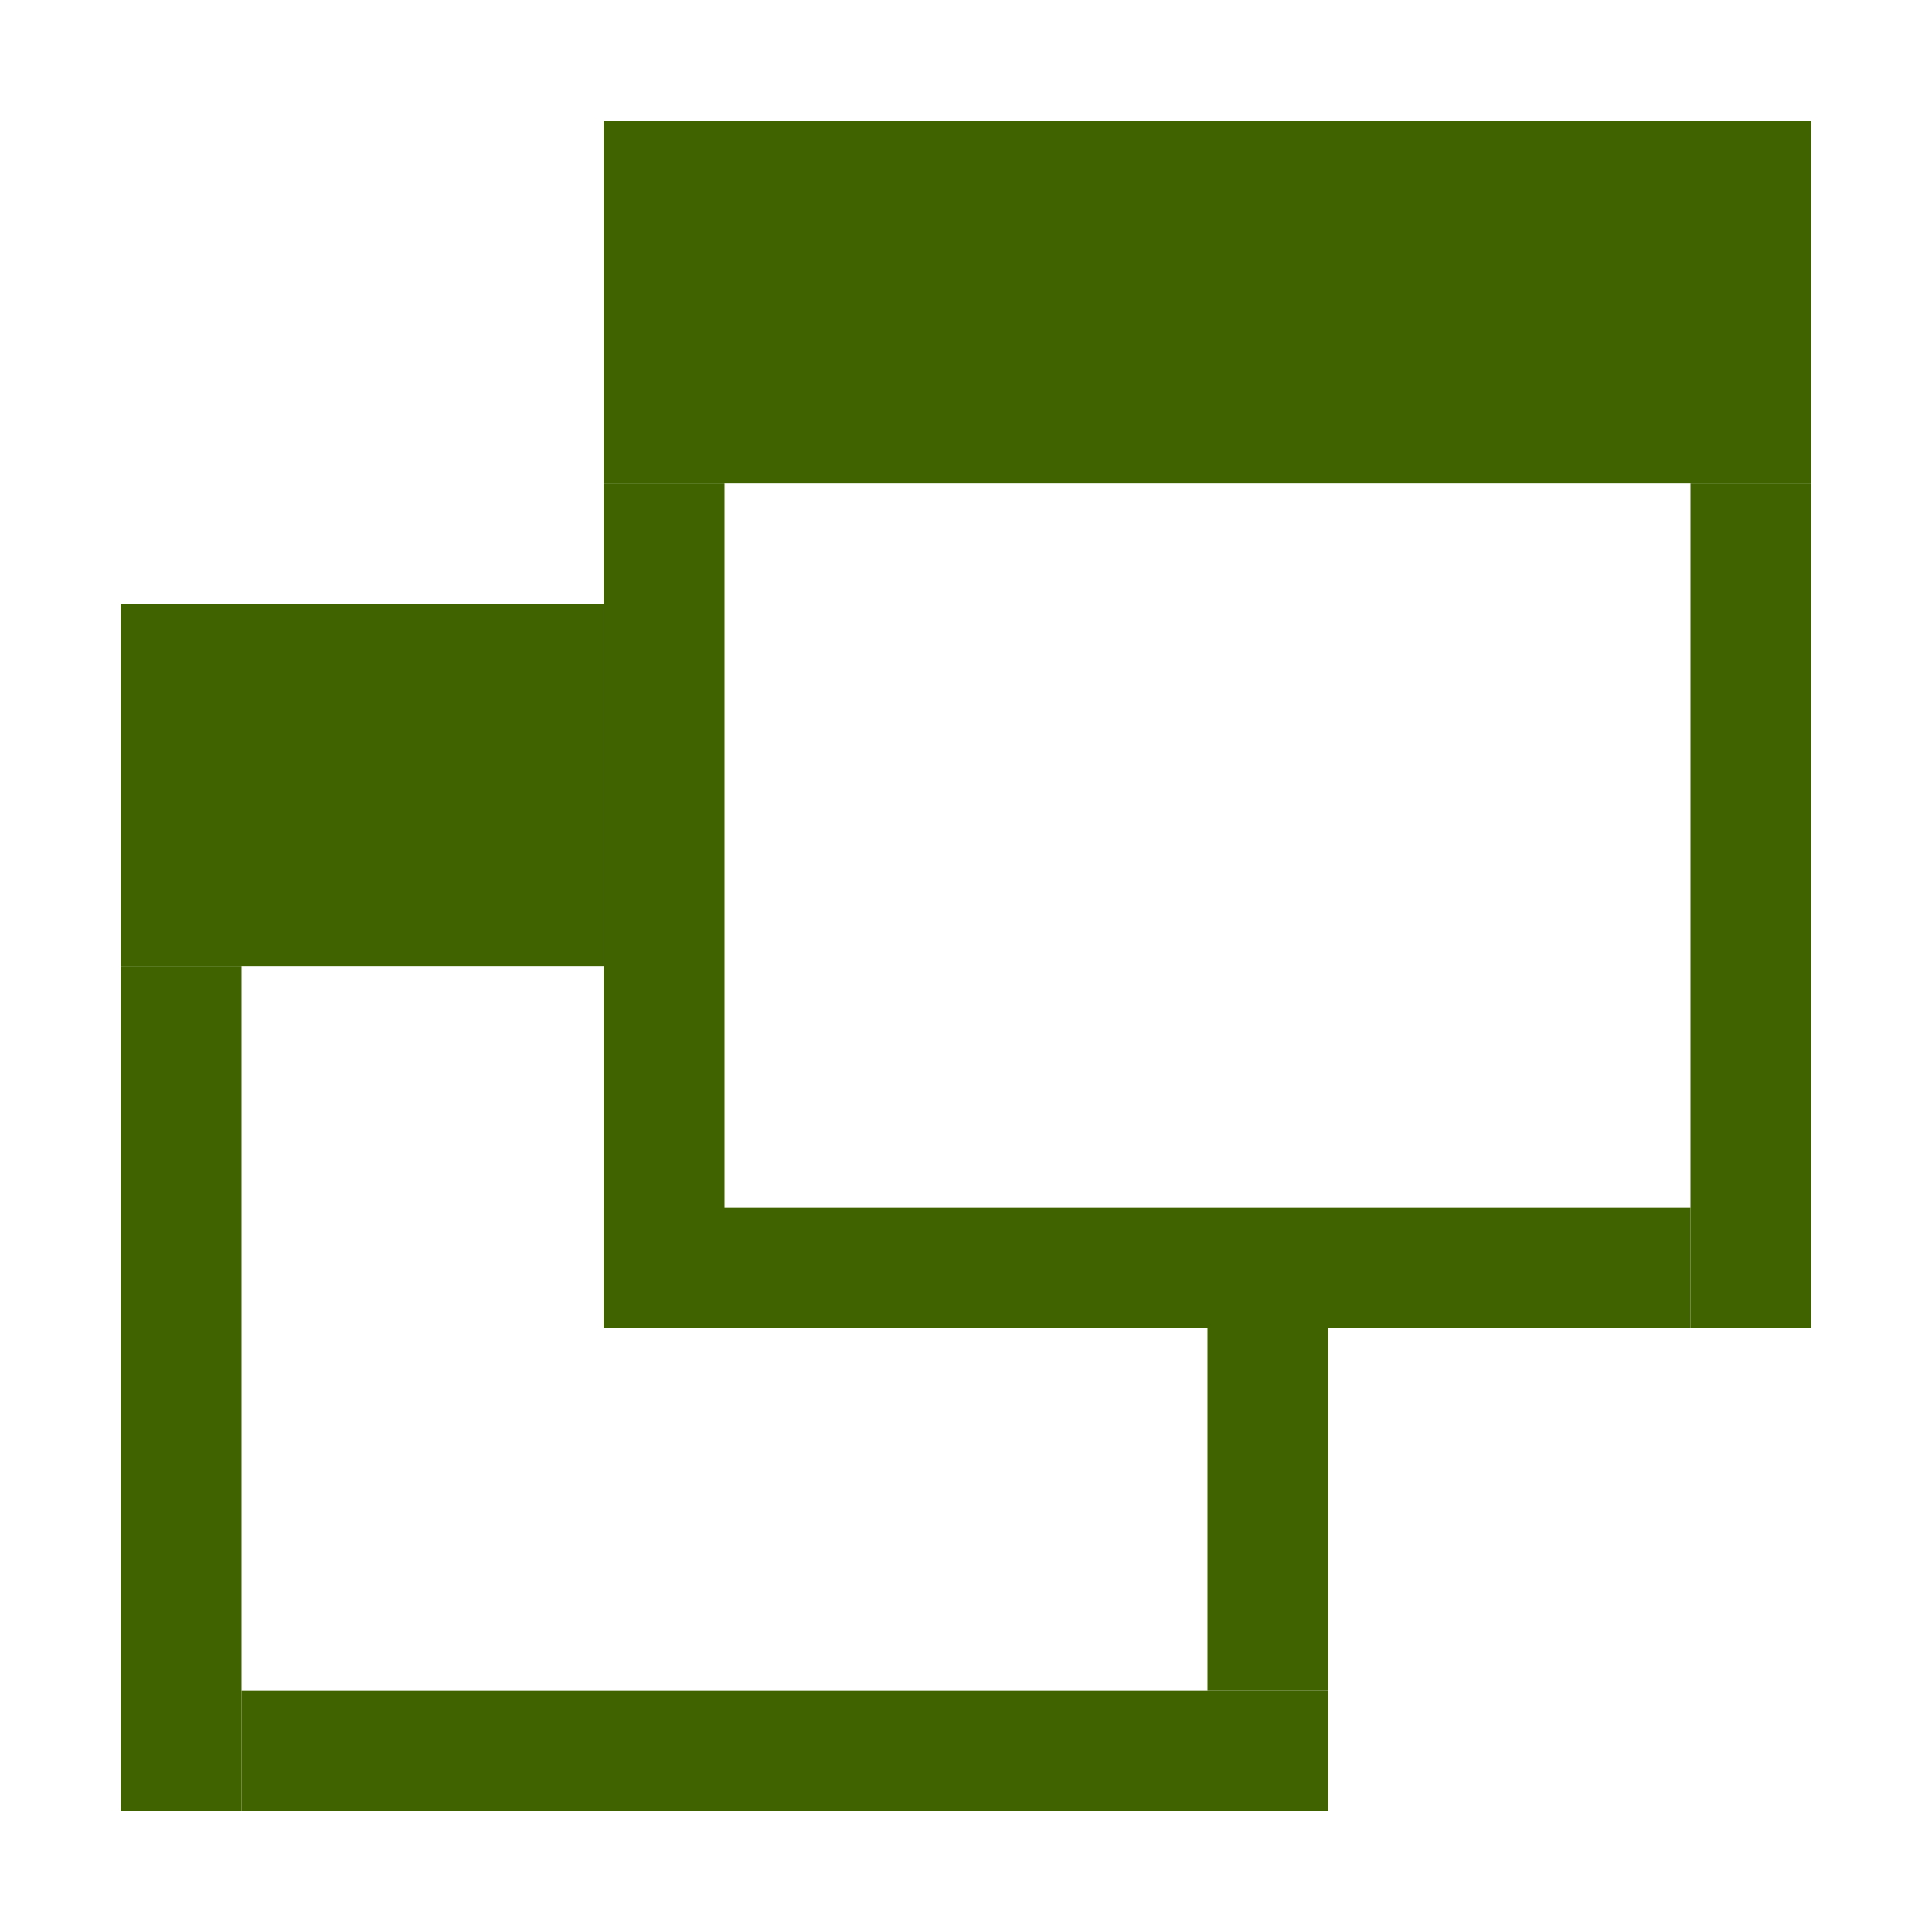
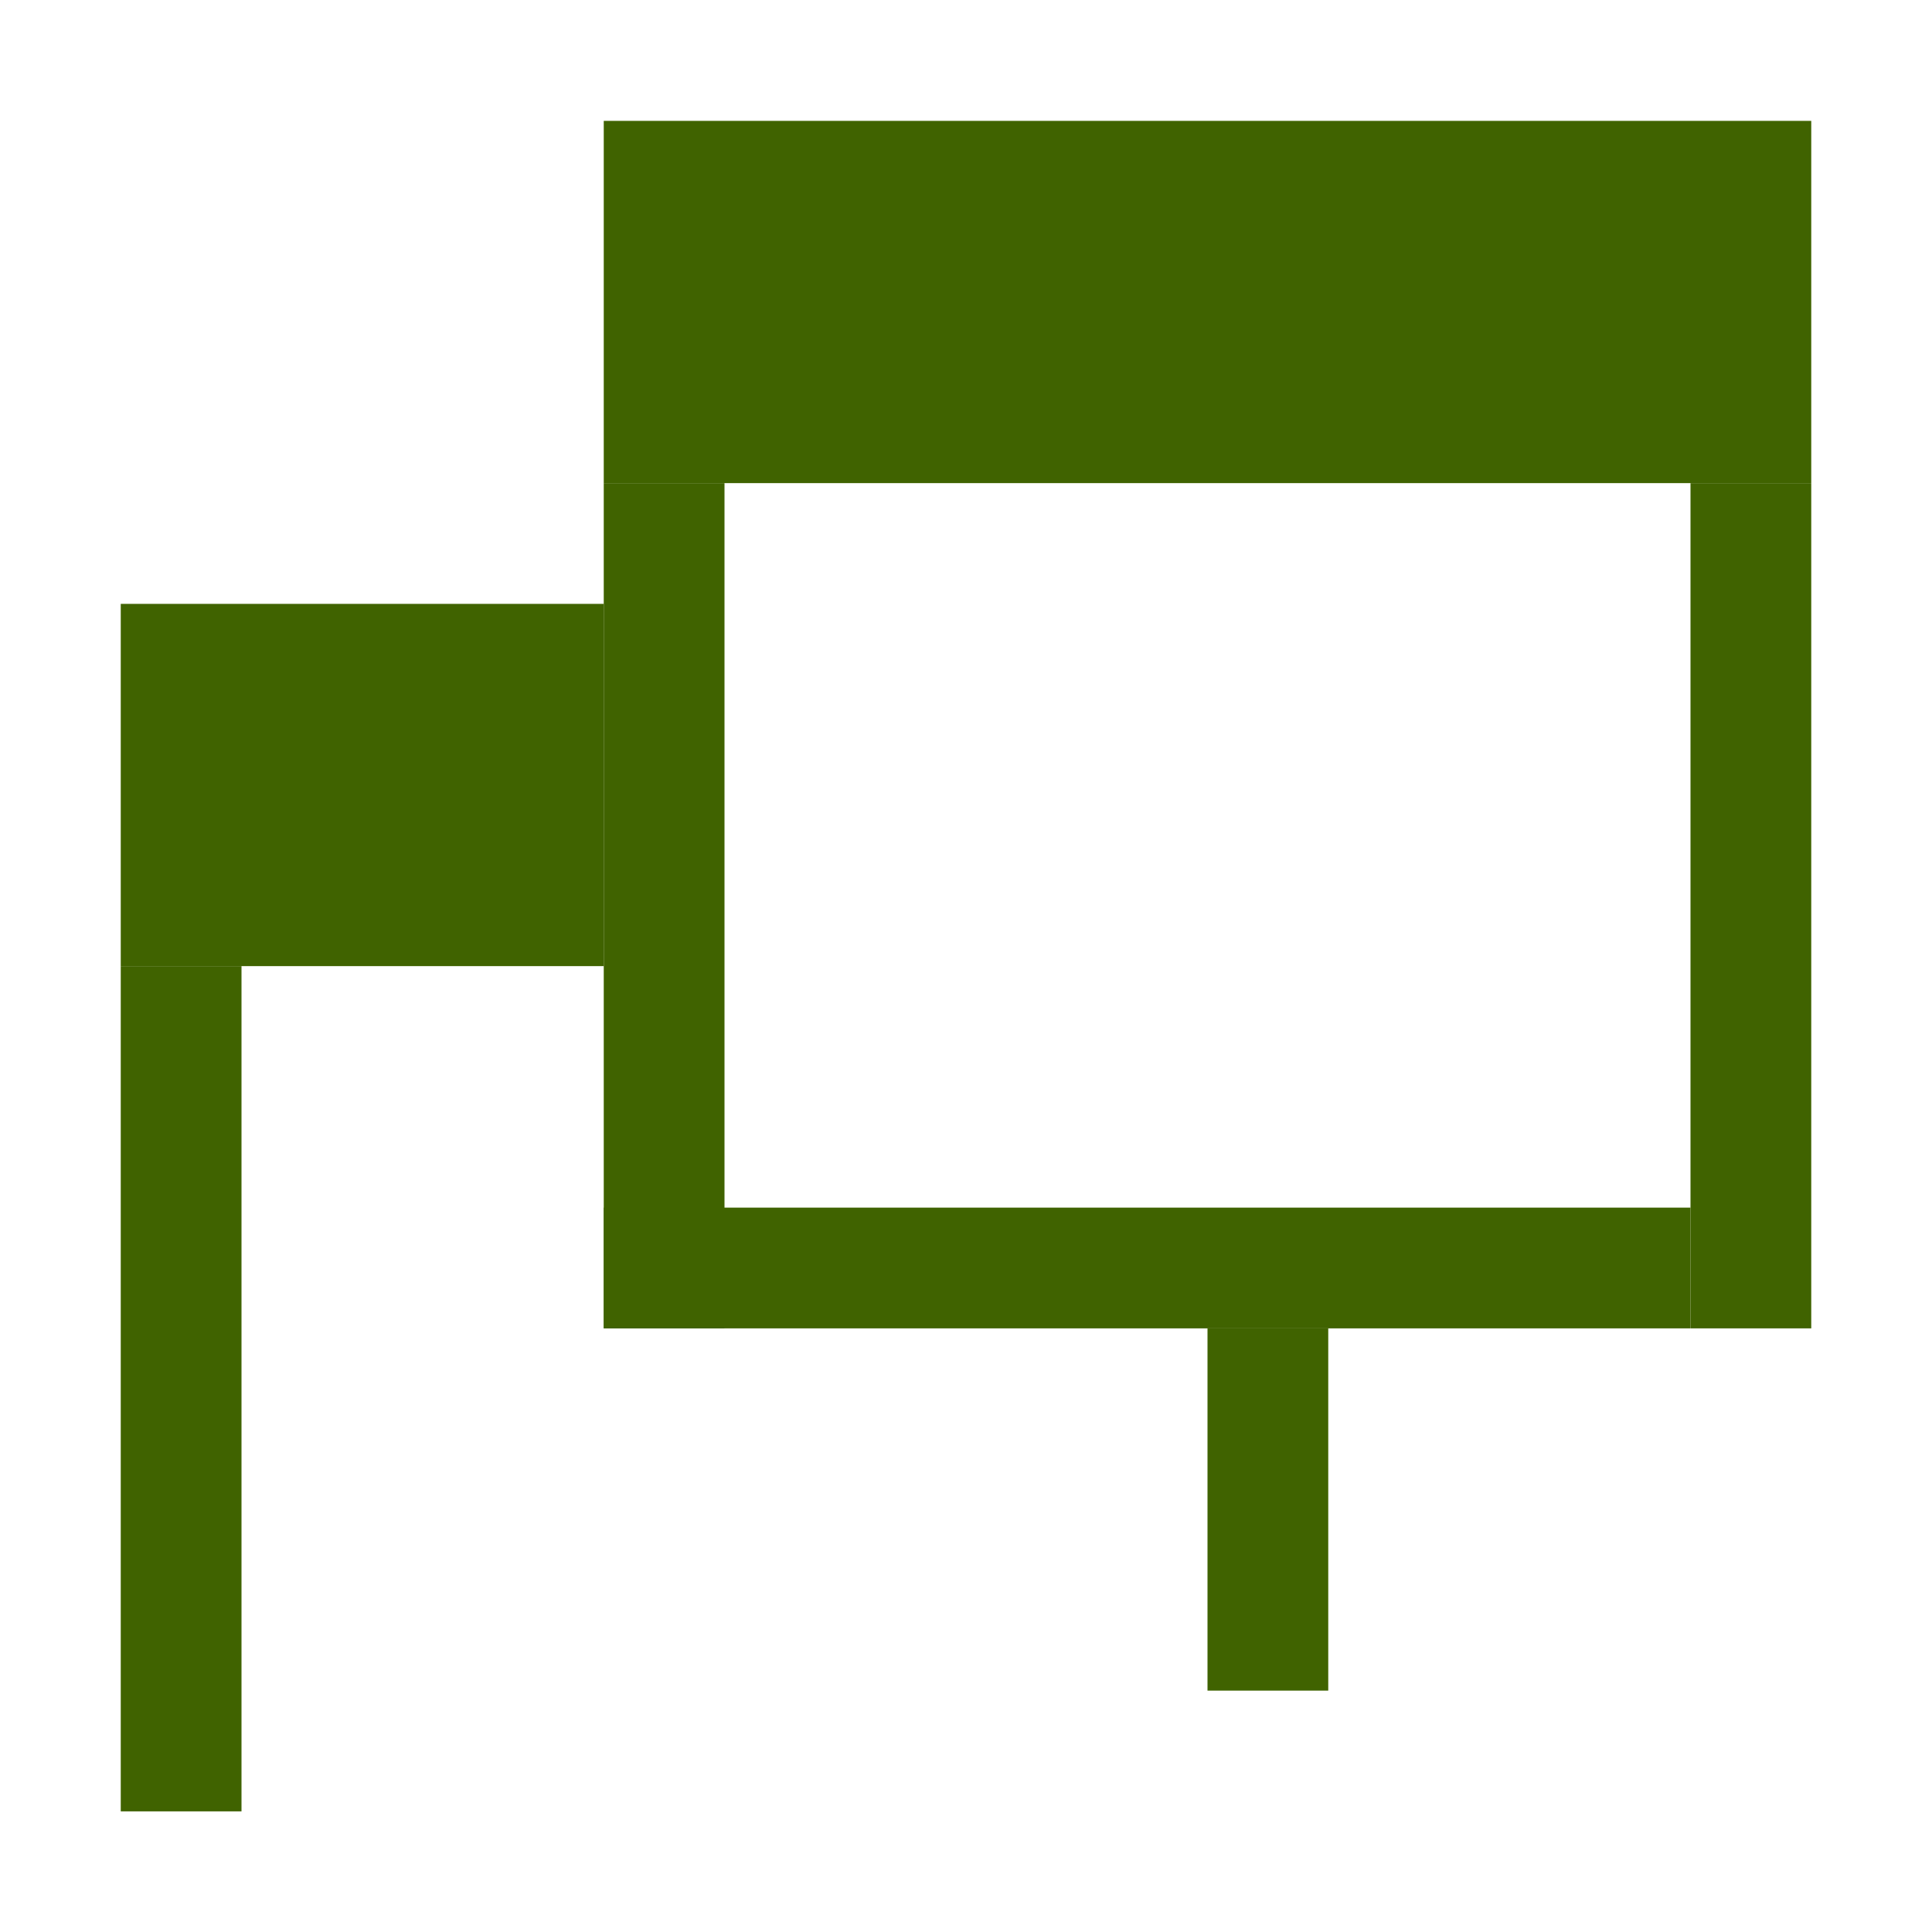
<svg xmlns="http://www.w3.org/2000/svg" version="1.1" x="0px" y="0px" width="16px" height="16px" viewBox="-1 -1.001 16 16" enable-background="new -1 -1.001 16 16" xml:space="preserve">
  <defs>
</defs>
  <rect x="4" fill="#406300" width="10" height="3" />
  <rect x="13" y="3" fill="#406300" width="1" height="7" />
  <rect x="4" y="9" fill="#406300" width="9" height="1" />
  <rect x="4" y="3" fill="#406300" width="1" height="7" />
  <rect y="4" fill="#406300" width="4" height="3" />
  <rect y="7" fill="#406300" width="1" height="7" />
-   <rect x="1" y="13" fill="#406300" width="9" height="1" />
  <rect x="9" y="10" fill="#406300" width="1" height="3" />
</svg>